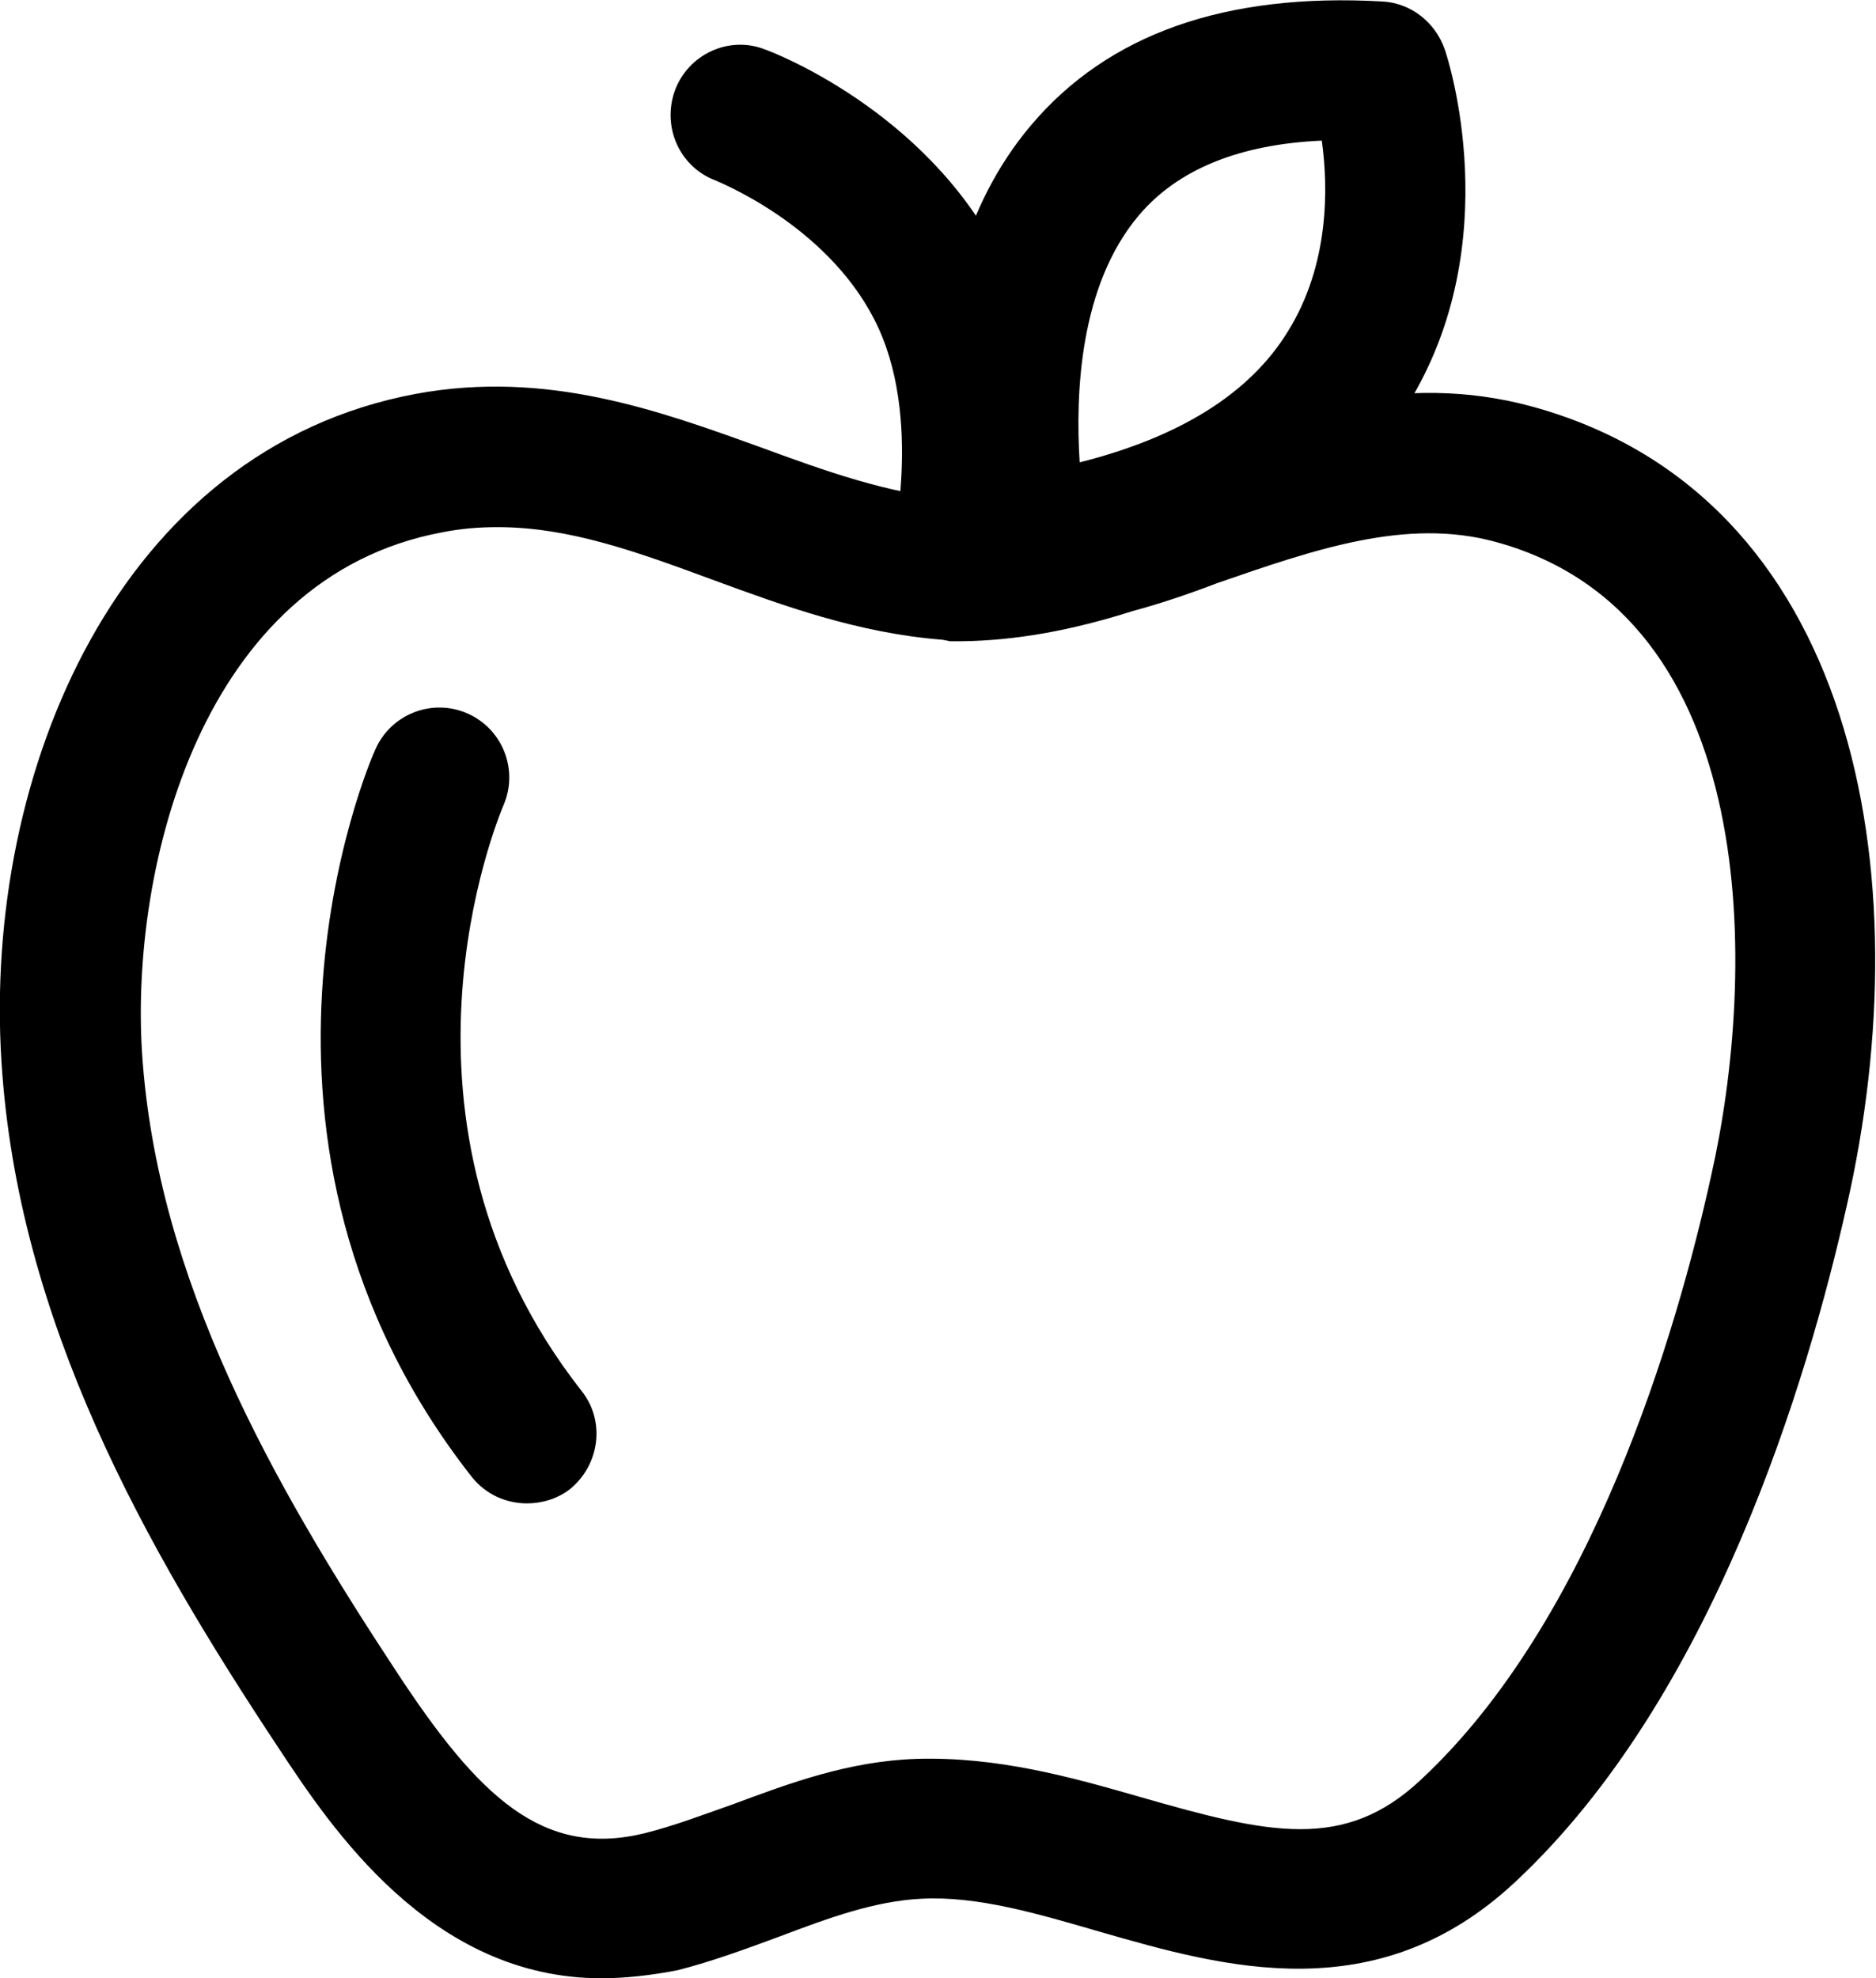
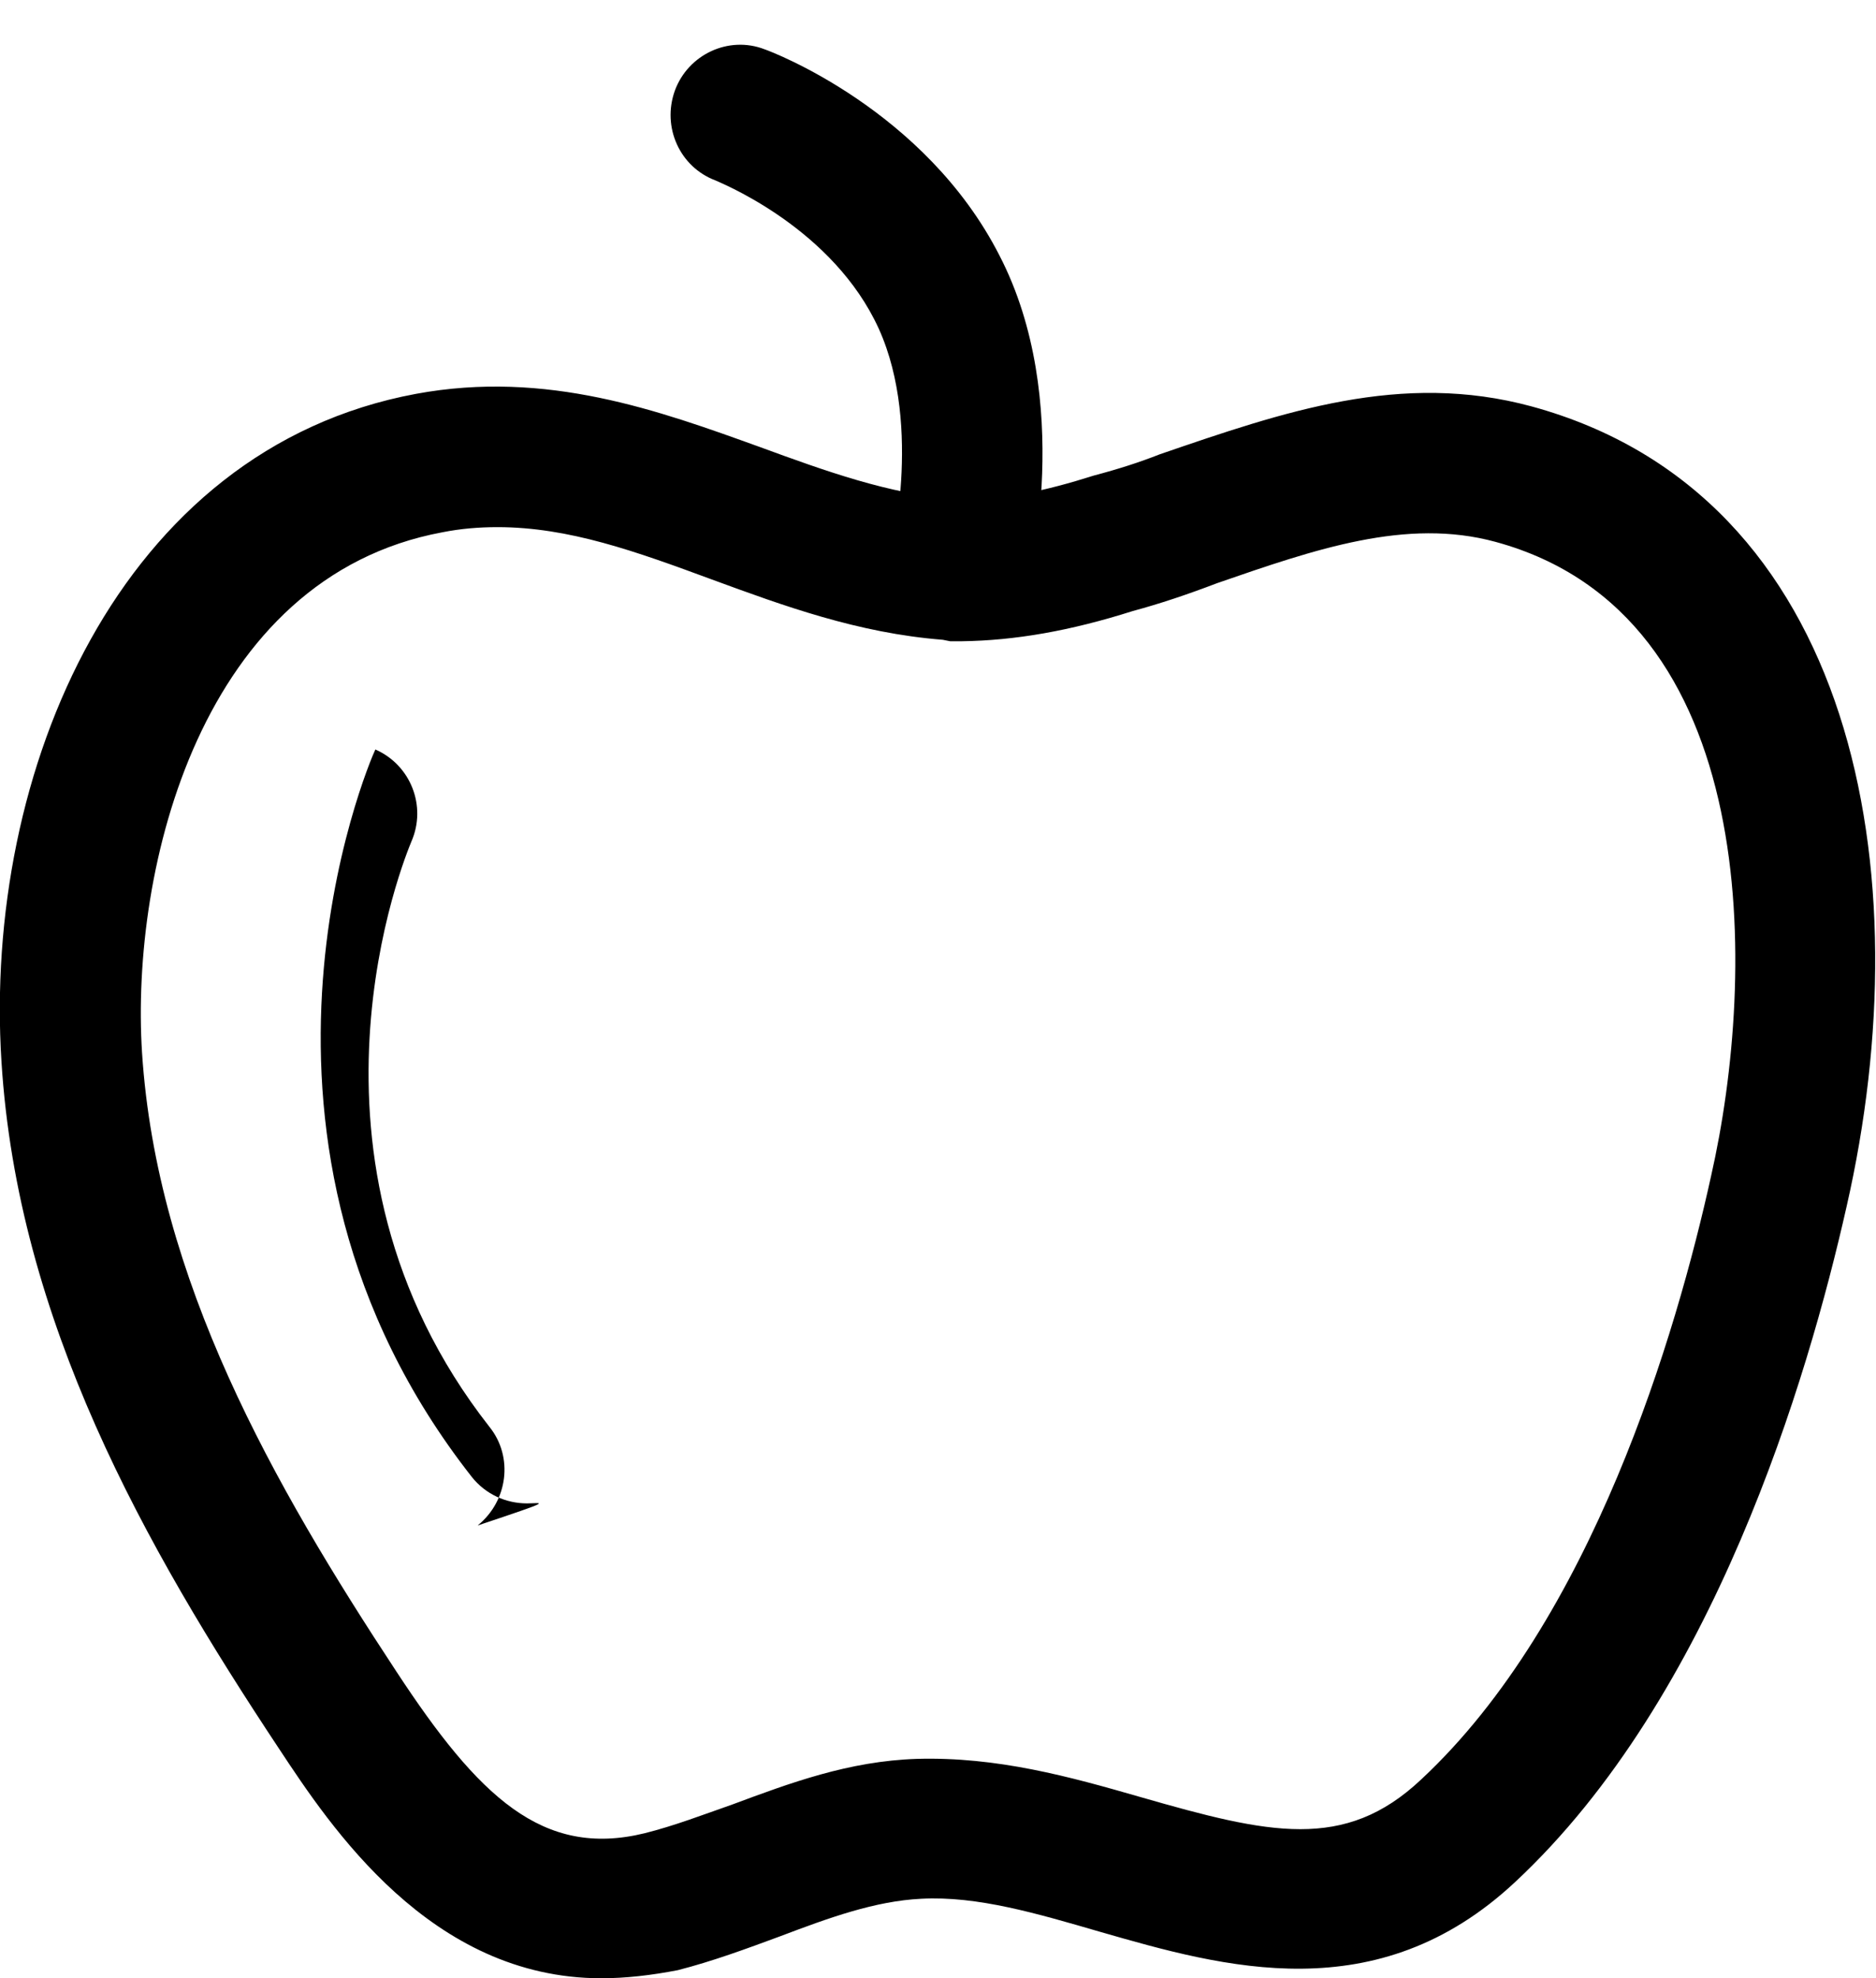
<svg xmlns="http://www.w3.org/2000/svg" id="Layer_1" x="0px" y="0px" viewBox="0 0 25.49 26.87" style="enable-background:new 0 0 25.49 26.87;" xml:space="preserve">
  <g>
    <g>
      <path d="M13.04,8.7c-0.08,0-0.16-0.01-0.24-0.03c-0.51-0.13-0.82-0.65-0.69-1.16c0-0.02,0.45-1.85-0.23-3.17 c-0.67-1.31-2.15-1.88-2.16-1.89C9.24,2.27,8.99,1.73,9.17,1.23c0.18-0.49,0.73-0.75,1.22-0.56c0.09,0.03,2.18,0.82,3.19,2.8 c1.02,1.97,0.4,4.42,0.38,4.52C13.85,8.42,13.47,8.7,13.04,8.7z" />
    </g>
    <g>
      <path d="M8.17,26.87c-2.32,0-3.68-2.06-4.38-3.12c-1.83-2.76-3.55-5.81-3.77-9.33c-0.25-3.94,1.6-8.32,5.63-9.07 c1.78-0.33,3.31,0.23,4.67,0.72c0.9,0.33,1.76,0.64,2.65,0.71L13.1,6.8c0.55-0.02,1.1-0.13,1.76-0.34 c0.34-0.09,0.62-0.18,0.9-0.29c1.69-0.58,3.28-1.13,5.05-0.65c4.4,1.2,5.32,6.32,4.28,10.87c-0.53,2.35-1.81,6.66-4.5,9.17 c-1.88,1.76-3.97,1.16-5.64,0.68c-0.86-0.25-1.67-0.49-2.43-0.45c-0.63,0.03-1.26,0.26-1.92,0.51c-0.46,0.17-0.92,0.34-1.39,0.46 C8.85,26.83,8.5,26.87,8.17,26.87z M6.76,7.16c-0.25,0-0.5,0.02-0.75,0.07c-3.28,0.61-4.24,4.56-4.08,7.07 c0.2,3.08,1.78,5.86,3.46,8.41c1.11,1.69,1.98,2.53,3.37,2.19c0.4-0.1,0.79-0.25,1.19-0.39c0.78-0.29,1.58-0.59,2.51-0.62 c1.09-0.03,2.07,0.24,3.04,0.52c1.74,0.5,2.77,0.74,3.81-0.24l0,0c2.32-2.16,3.47-6.06,3.94-8.2c0.62-2.73,0.71-7.62-2.93-8.61 c-1.21-0.33-2.45,0.1-3.78,0.56c-0.42,0.16-0.78,0.28-1.15,0.38c-0.85,0.27-1.6,0.4-2.32,0.41l-0.16,0l-0.1-0.02 c-1.15-0.09-2.16-0.46-3.14-0.82C8.64,7.49,7.73,7.16,6.76,7.16z" />
    </g>
    <g>
-       <path d="M13.86,8.36c-0.44,0-0.83-0.3-0.93-0.74c-0.03-0.15-0.81-3.69,1.08-5.92c1.05-1.24,2.64-1.8,4.77-1.68 c0.39,0.02,0.72,0.28,0.85,0.65c0.04,0.11,0.86,2.62-0.5,4.82C18.18,7.03,16.46,7.99,14,8.35C13.95,8.36,13.9,8.36,13.86,8.36z M17.96,1.91C16.84,1.96,16,2.3,15.47,2.93c-0.8,0.95-0.86,2.41-0.8,3.35c1.35-0.34,2.31-0.93,2.83-1.78 C18.06,3.6,18.05,2.56,17.96,1.91z" />
-     </g>
+       </g>
    <g>
-       <path d="M7.16,20.42c-0.28,0-0.56-0.12-0.75-0.36C2.83,15.5,5,10.39,5.1,10.18c0.21-0.48,0.77-0.7,1.25-0.49 c0.48,0.21,0.7,0.77,0.49,1.25c-0.07,0.17-1.8,4.3,1.06,7.95c0.33,0.41,0.25,1.01-0.16,1.34C7.57,20.36,7.36,20.42,7.16,20.42z" />
+       <path d="M7.16,20.42c-0.28,0-0.56-0.12-0.75-0.36C2.83,15.5,5,10.39,5.1,10.18c0.48,0.21,0.7,0.77,0.49,1.25c-0.07,0.17-1.8,4.3,1.06,7.95c0.33,0.41,0.25,1.01-0.16,1.34C7.57,20.36,7.36,20.42,7.16,20.42z" />
    </g>
  </g>
</svg>